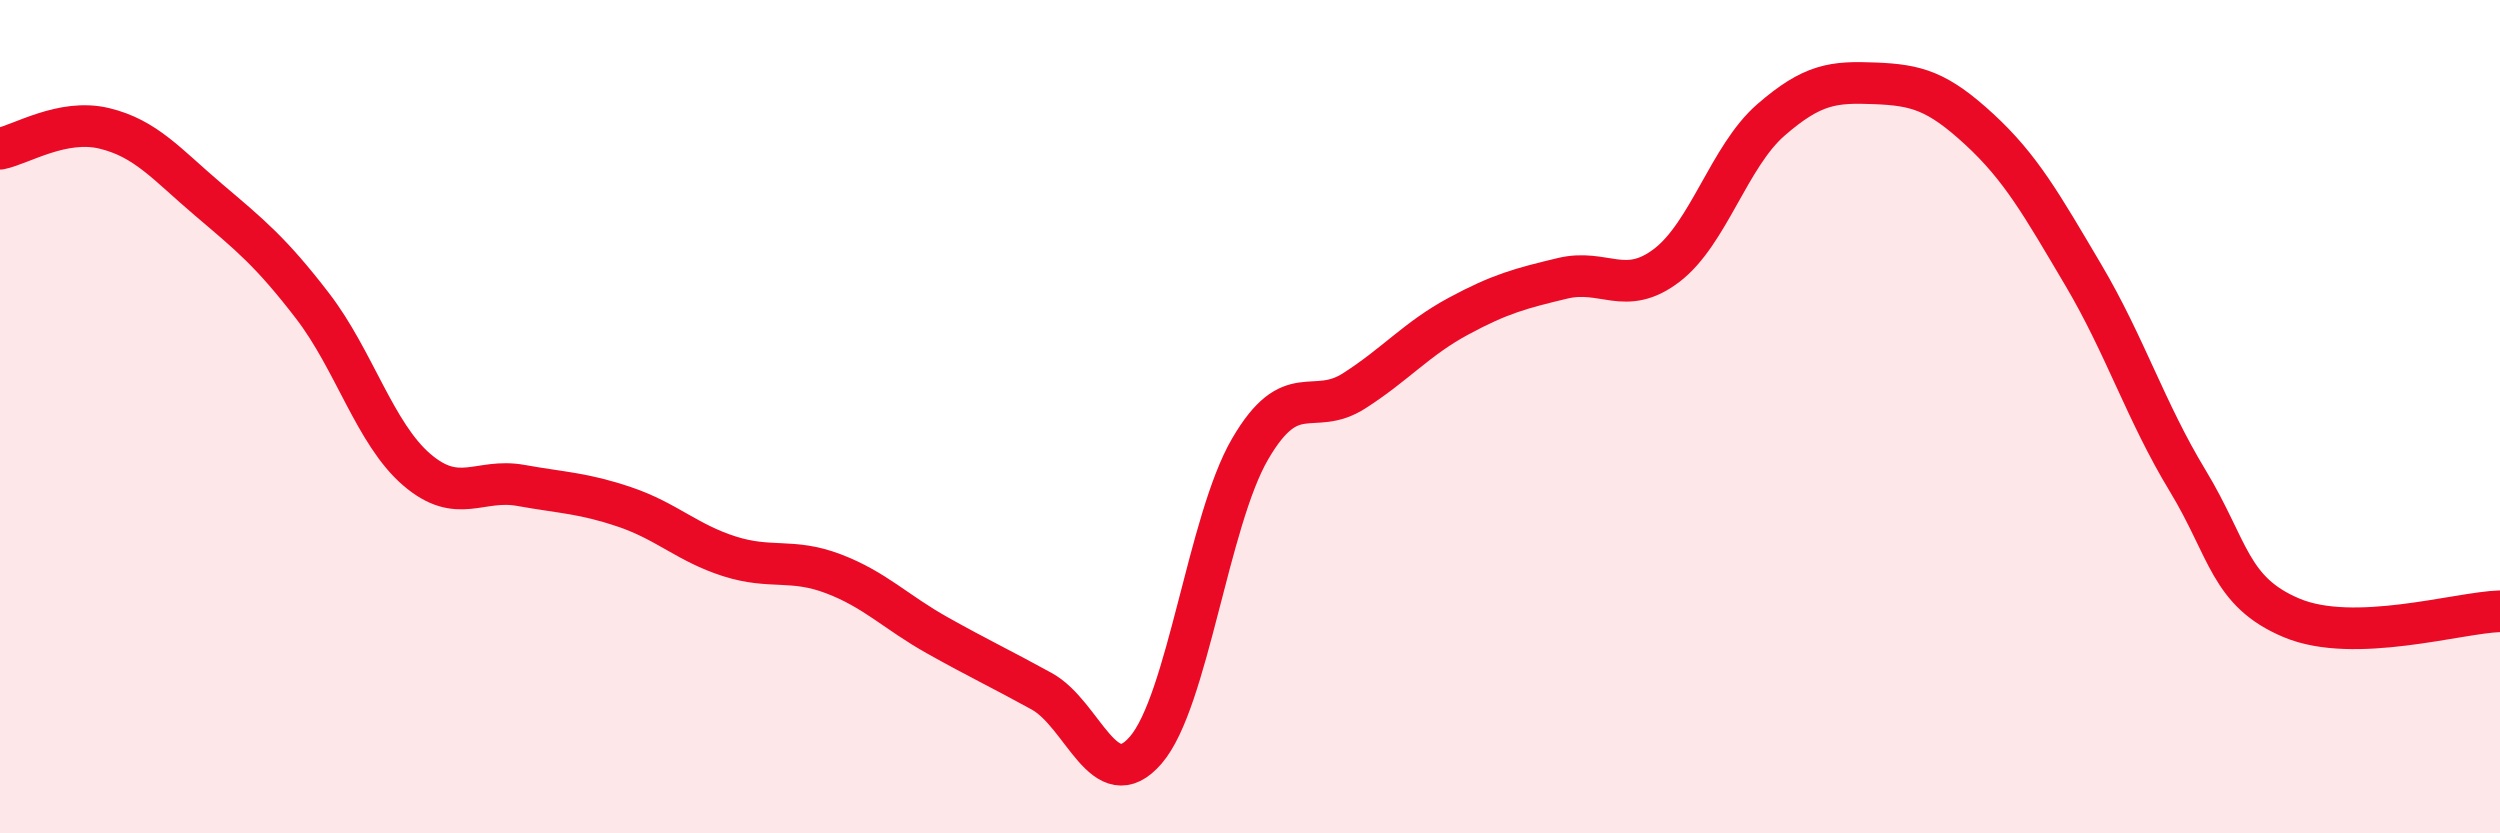
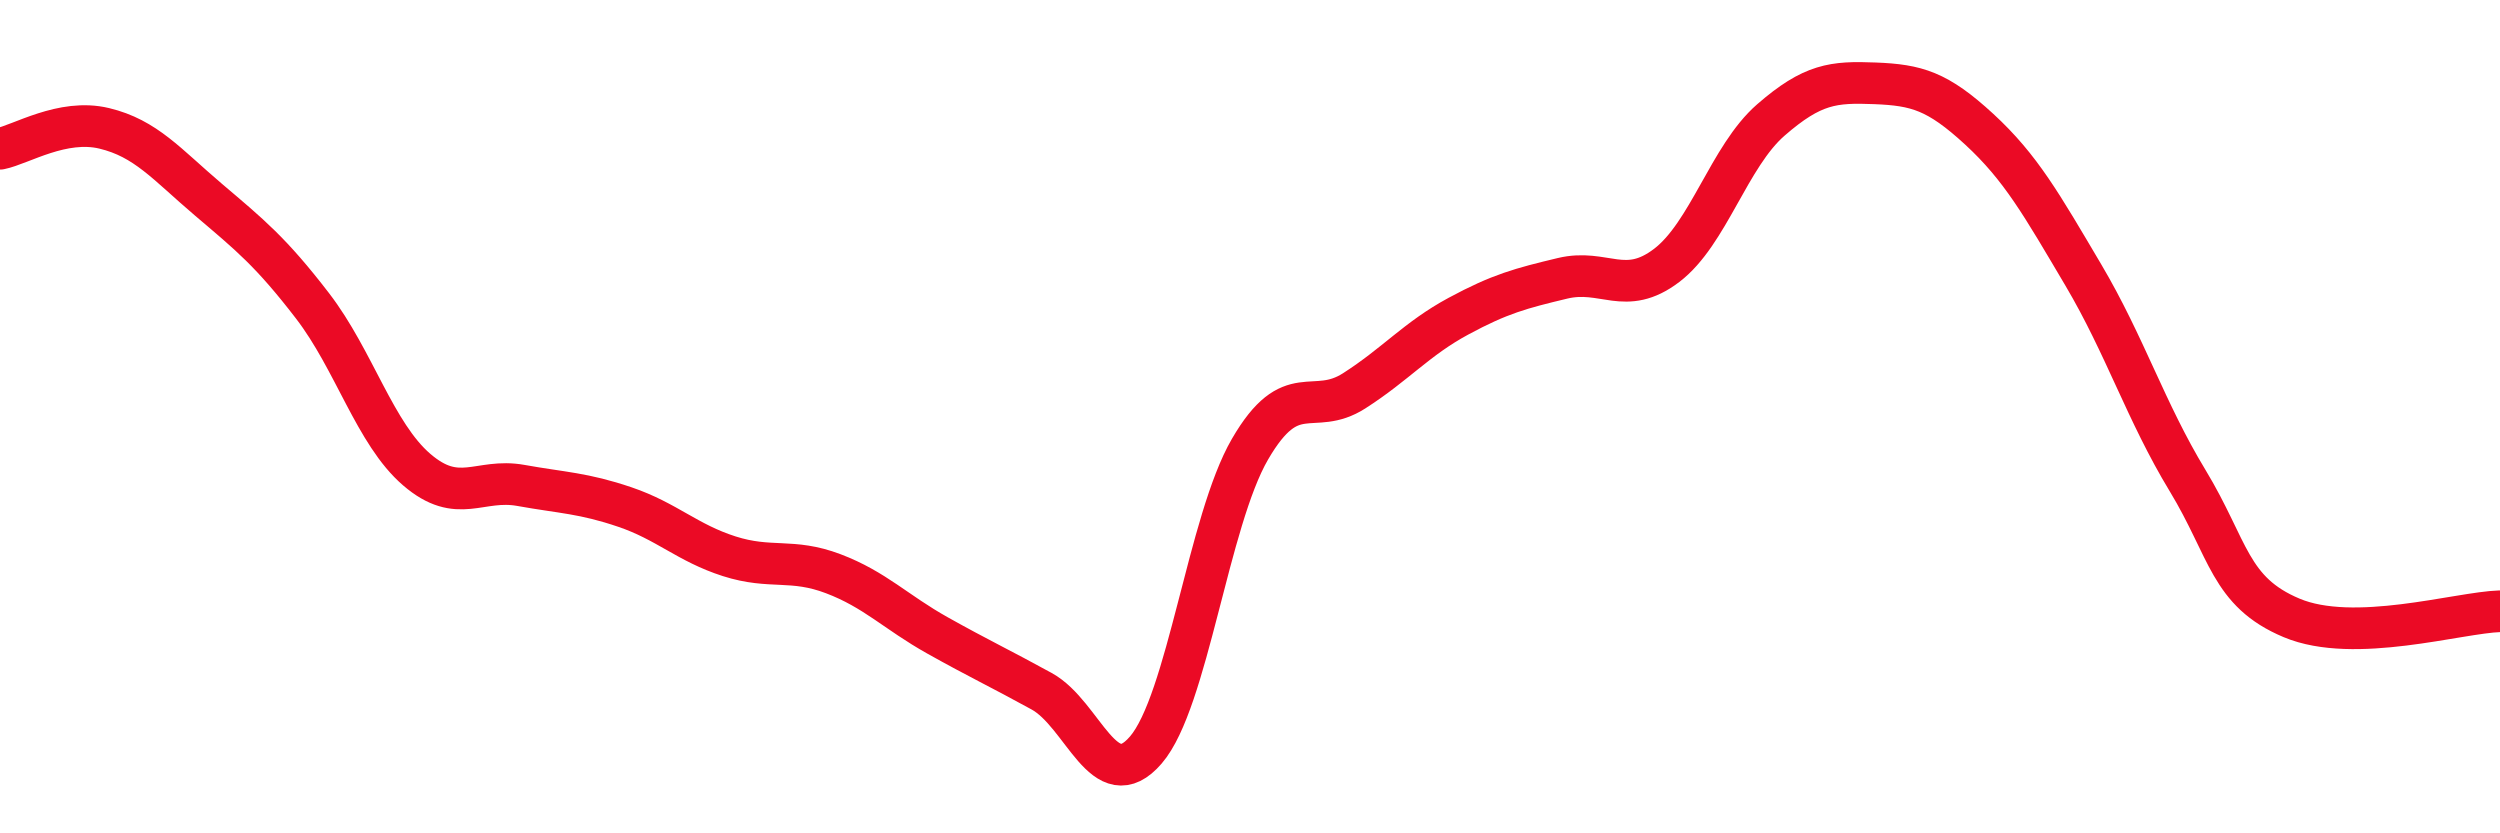
<svg xmlns="http://www.w3.org/2000/svg" width="60" height="20" viewBox="0 0 60 20">
-   <path d="M 0,3.57 C 0.5,3.47 1.5,2.84 2.5,3.08 C 3.5,3.32 4,3.94 5,4.79 C 6,5.64 6.5,6.04 7.5,7.34 C 8.5,8.64 9,10.41 10,11.27 C 11,12.13 11.5,11.47 12.5,11.65 C 13.5,11.83 14,11.83 15,12.17 C 16,12.51 16.5,13.03 17.5,13.35 C 18.5,13.67 19,13.39 20,13.77 C 21,14.15 21.5,14.69 22.5,15.25 C 23.5,15.81 24,16.04 25,16.59 C 26,17.14 26.5,19.16 27.5,18 C 28.5,16.84 29,12.5 30,10.78 C 31,9.06 31.5,10.02 32.5,9.38 C 33.5,8.74 34,8.13 35,7.59 C 36,7.05 36.5,6.92 37.5,6.68 C 38.5,6.44 39,7.13 40,6.37 C 41,5.61 41.5,3.75 42.5,2.88 C 43.5,2.01 44,1.96 45,2 C 46,2.04 46.5,2.18 47.5,3.1 C 48.5,4.02 49,4.91 50,6.6 C 51,8.29 51.5,9.88 52.5,11.53 C 53.5,13.18 53.5,14.2 55,14.83 C 56.5,15.46 59,14.7 60,14.67L60 20L0 20Z" fill="#EB0A25" opacity="0.1" stroke-linecap="round" stroke-linejoin="round" />
  <path d="M 0,3.57 C 0.5,3.47 1.5,2.84 2.5,3.08 C 3.5,3.32 4,3.94 5,4.79 C 6,5.64 6.5,6.04 7.5,7.34 C 8.5,8.64 9,10.41 10,11.27 C 11,12.13 11.5,11.47 12.5,11.65 C 13.5,11.83 14,11.83 15,12.17 C 16,12.51 16.5,13.03 17.5,13.35 C 18.5,13.67 19,13.39 20,13.77 C 21,14.15 21.5,14.69 22.5,15.25 C 23.5,15.81 24,16.04 25,16.59 C 26,17.14 26.5,19.16 27.5,18 C 28.5,16.84 29,12.5 30,10.78 C 31,9.06 31.5,10.02 32.5,9.38 C 33.5,8.74 34,8.13 35,7.59 C 36,7.05 36.5,6.92 37.5,6.68 C 38.5,6.44 39,7.13 40,6.37 C 41,5.61 41.5,3.75 42.5,2.88 C 43.5,2.01 44,1.96 45,2 C 46,2.04 46.5,2.18 47.5,3.1 C 48.5,4.02 49,4.91 50,6.6 C 51,8.29 51.5,9.88 52.5,11.53 C 53.5,13.18 53.5,14.2 55,14.83 C 56.5,15.46 59,14.7 60,14.67" stroke="#EB0A25" stroke-width="1" fill="none" stroke-linecap="round" stroke-linejoin="round" />
</svg>